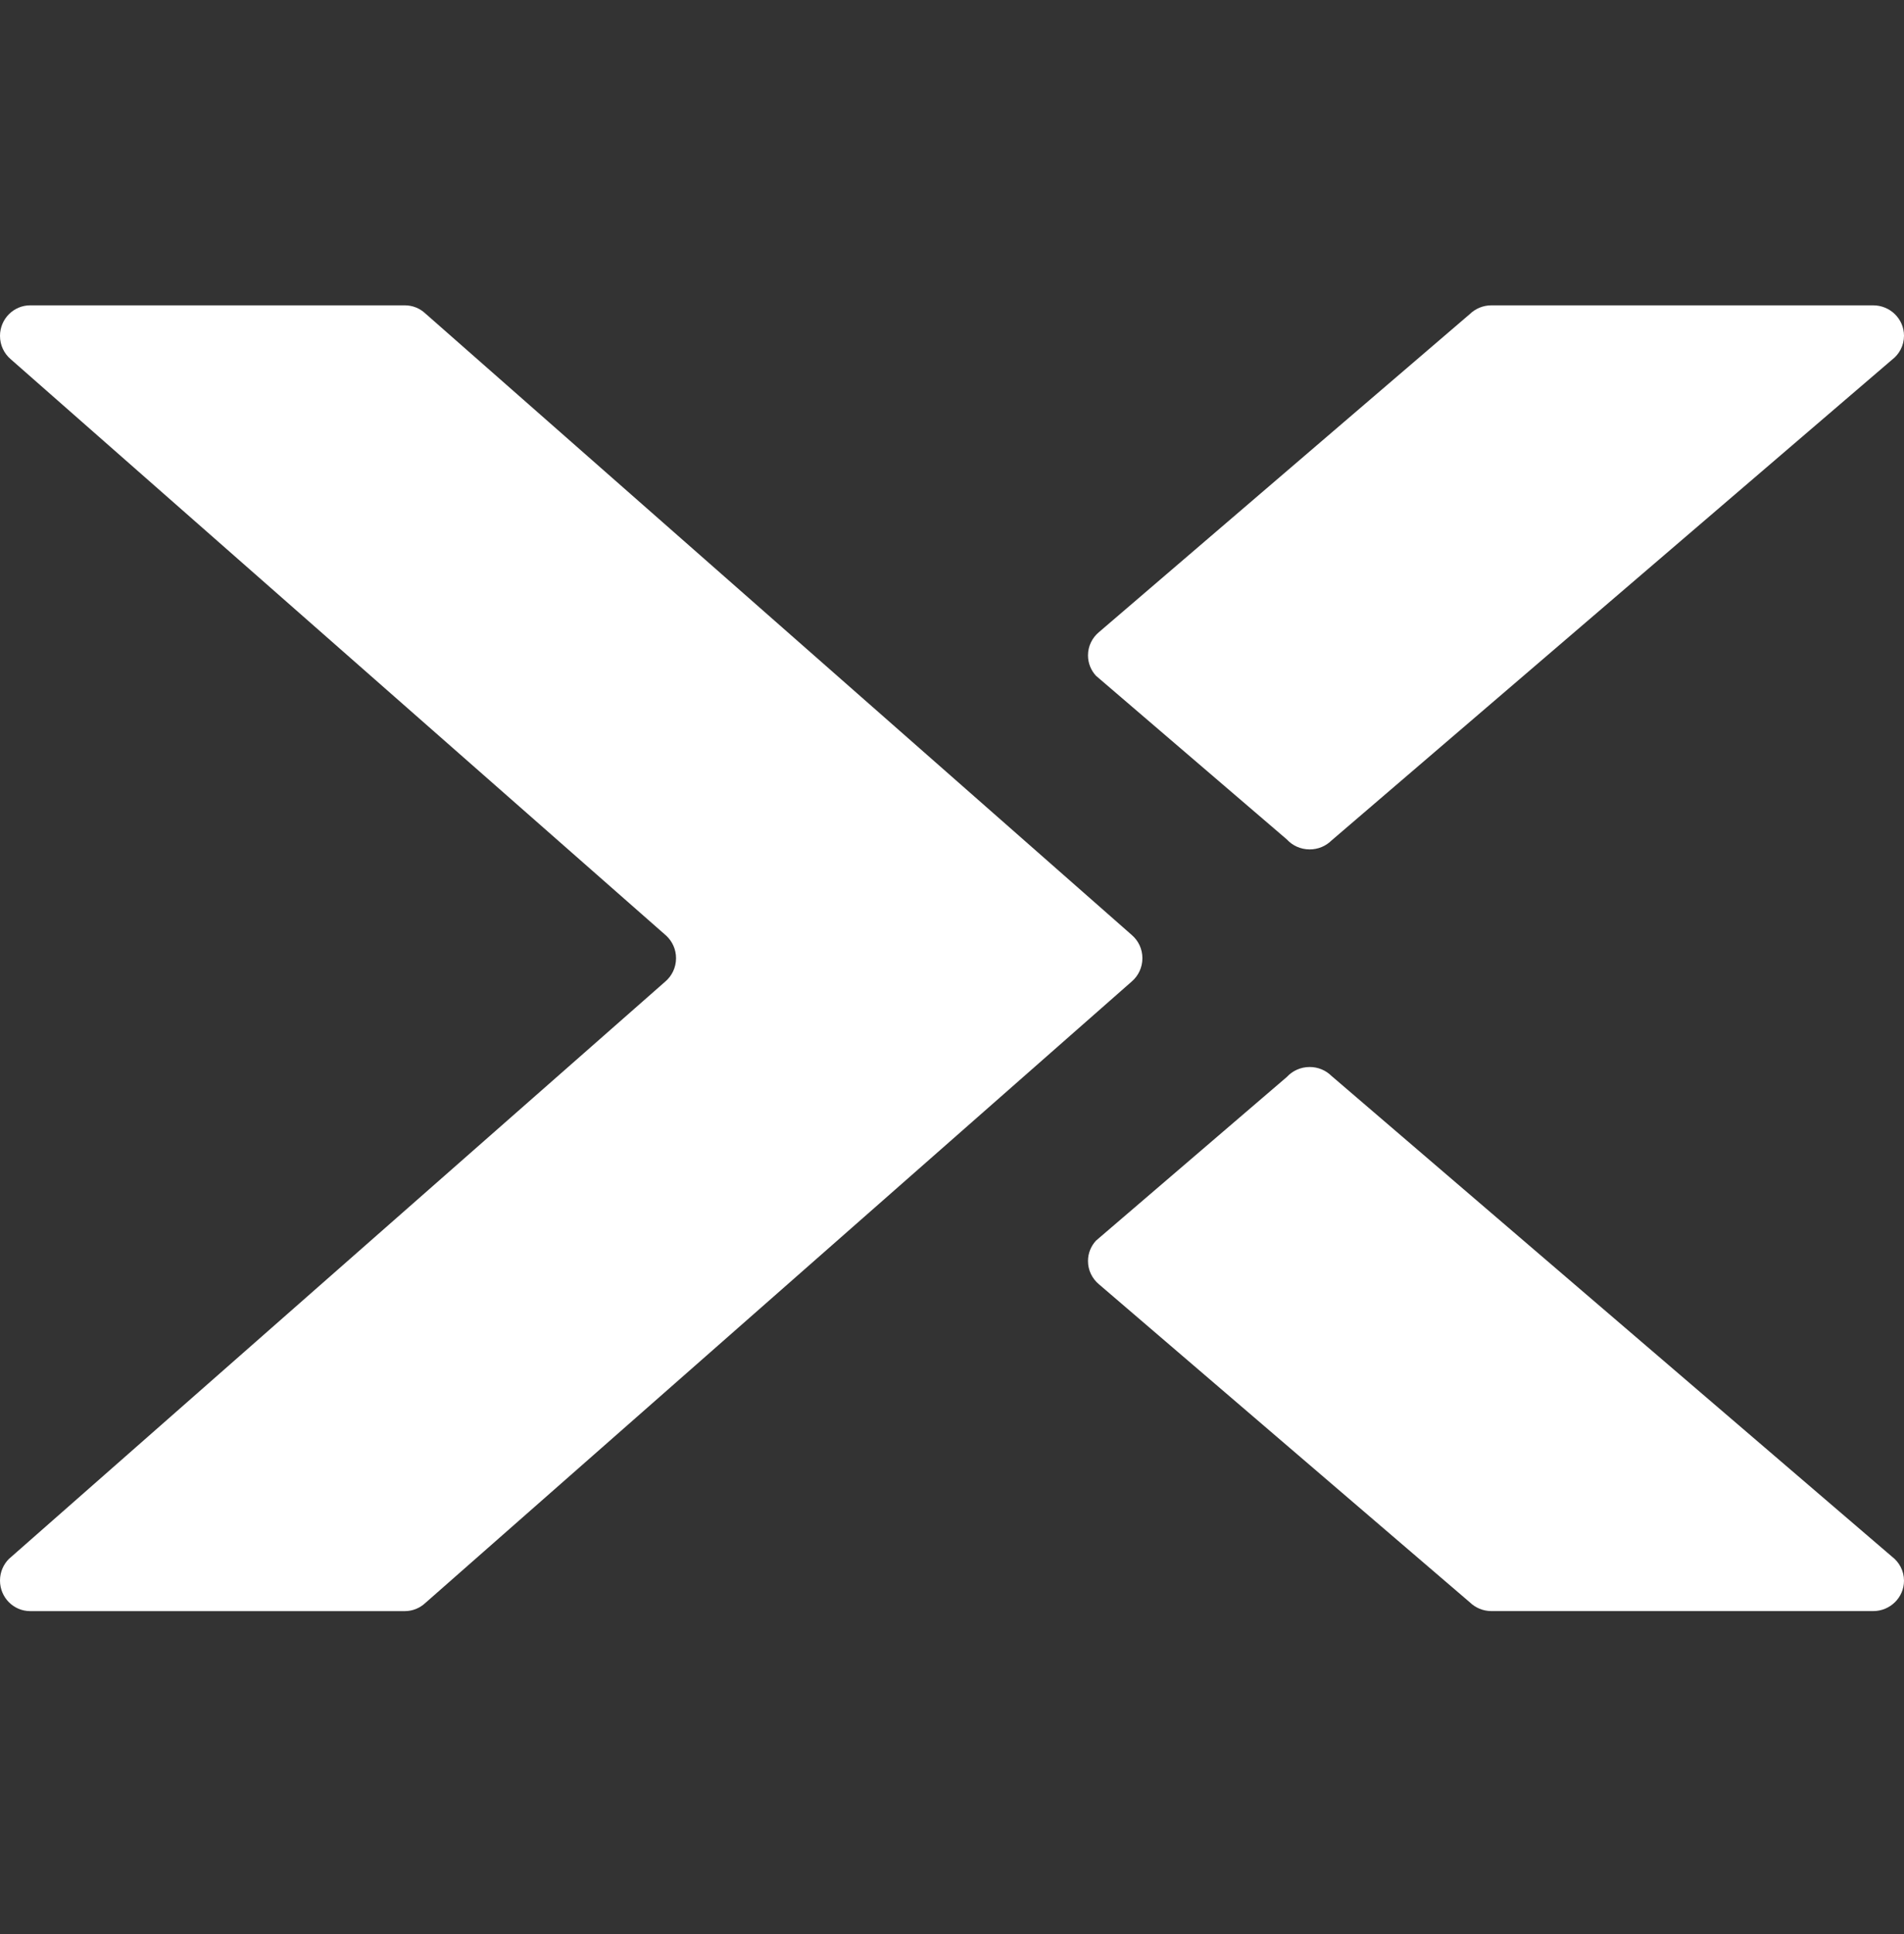
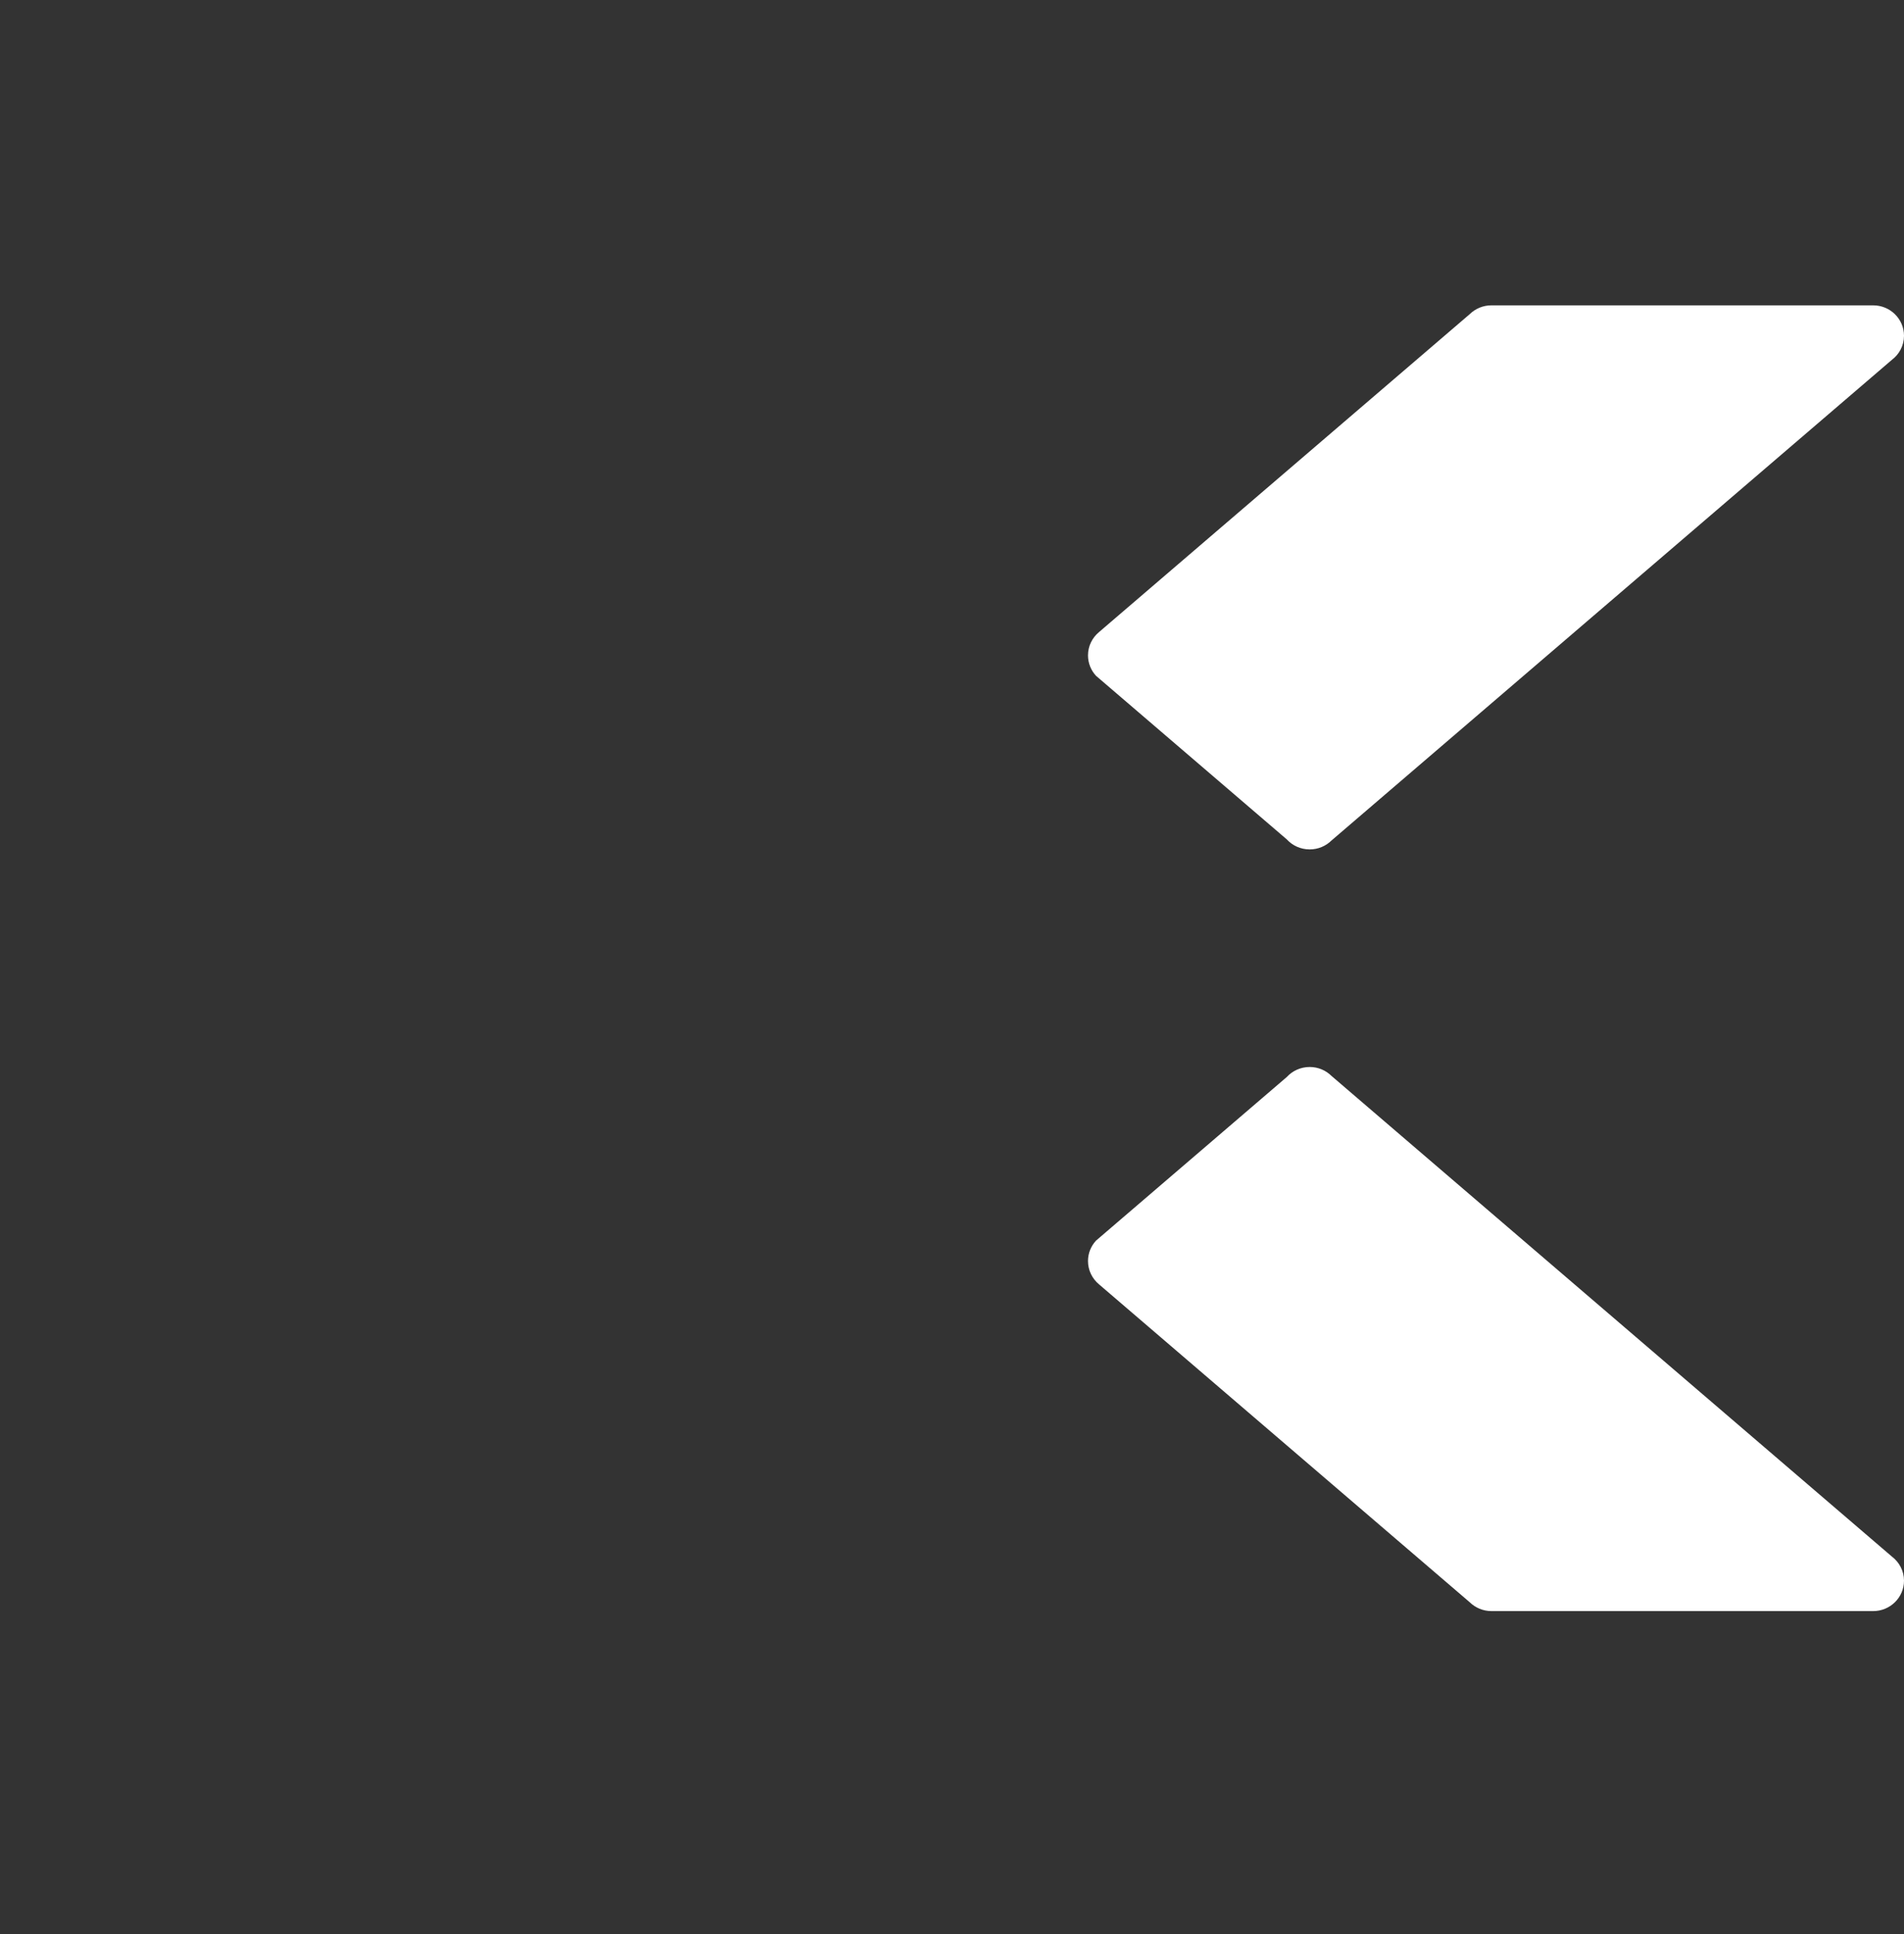
<svg xmlns="http://www.w3.org/2000/svg" width="64" height="65" viewBox="0 0 64 65" fill="none">
  <rect x="0" y="0" width="64" height="65" fill="#333333" stroke="none" />
  <path fill-rule="evenodd" clip-rule="evenodd" d="M49.406 10.555C49.593 10.374 49.85 10.262 50.132 10.262H62.963C63.536 10.262 64 10.72 64 11.283C64 11.615 63.839 11.909 63.591 12.095L44.755 28.249C44.568 28.433 44.309 28.547 44.023 28.547C43.718 28.547 43.445 28.419 43.256 28.213L36.84 22.712C36.673 22.531 36.571 22.29 36.571 22.026C36.571 21.713 36.714 21.432 36.941 21.244L49.406 10.555Z" fill="white" />
  <path fill-rule="evenodd" clip-rule="evenodd" d="M49.406 53.852C49.593 54.033 49.85 54.146 50.132 54.146H62.963C63.536 54.146 64 53.688 64 53.124C64 52.793 63.839 52.499 63.591 52.312L44.755 36.159C44.568 35.974 44.309 35.86 44.023 35.86C43.718 35.86 43.445 35.989 43.256 36.194L36.84 41.696C36.673 41.877 36.571 42.117 36.571 42.381C36.571 42.695 36.714 42.975 36.941 43.164L49.406 53.852Z" fill="white" />
-   <path fill-rule="evenodd" clip-rule="evenodd" d="M14.293 53.877C14.112 54.044 13.871 54.147 13.607 54.147H1.015C0.455 54.147 0 53.687 0 53.12C0 52.836 0.114 52.58 0.297 52.395L22.362 32.989C22.583 32.801 22.724 32.519 22.724 32.203C22.724 31.905 22.598 31.638 22.398 31.45L0.36 12.072C0.139 11.884 0 11.603 0 11.289C0 10.722 0.455 10.262 1.015 10.262H13.607C13.873 10.262 14.114 10.364 14.295 10.533L38.049 31.429C38.264 31.616 38.4 31.893 38.4 32.203C38.4 32.514 38.264 32.793 38.047 32.982L14.293 53.877Z" fill="white" />
</svg>